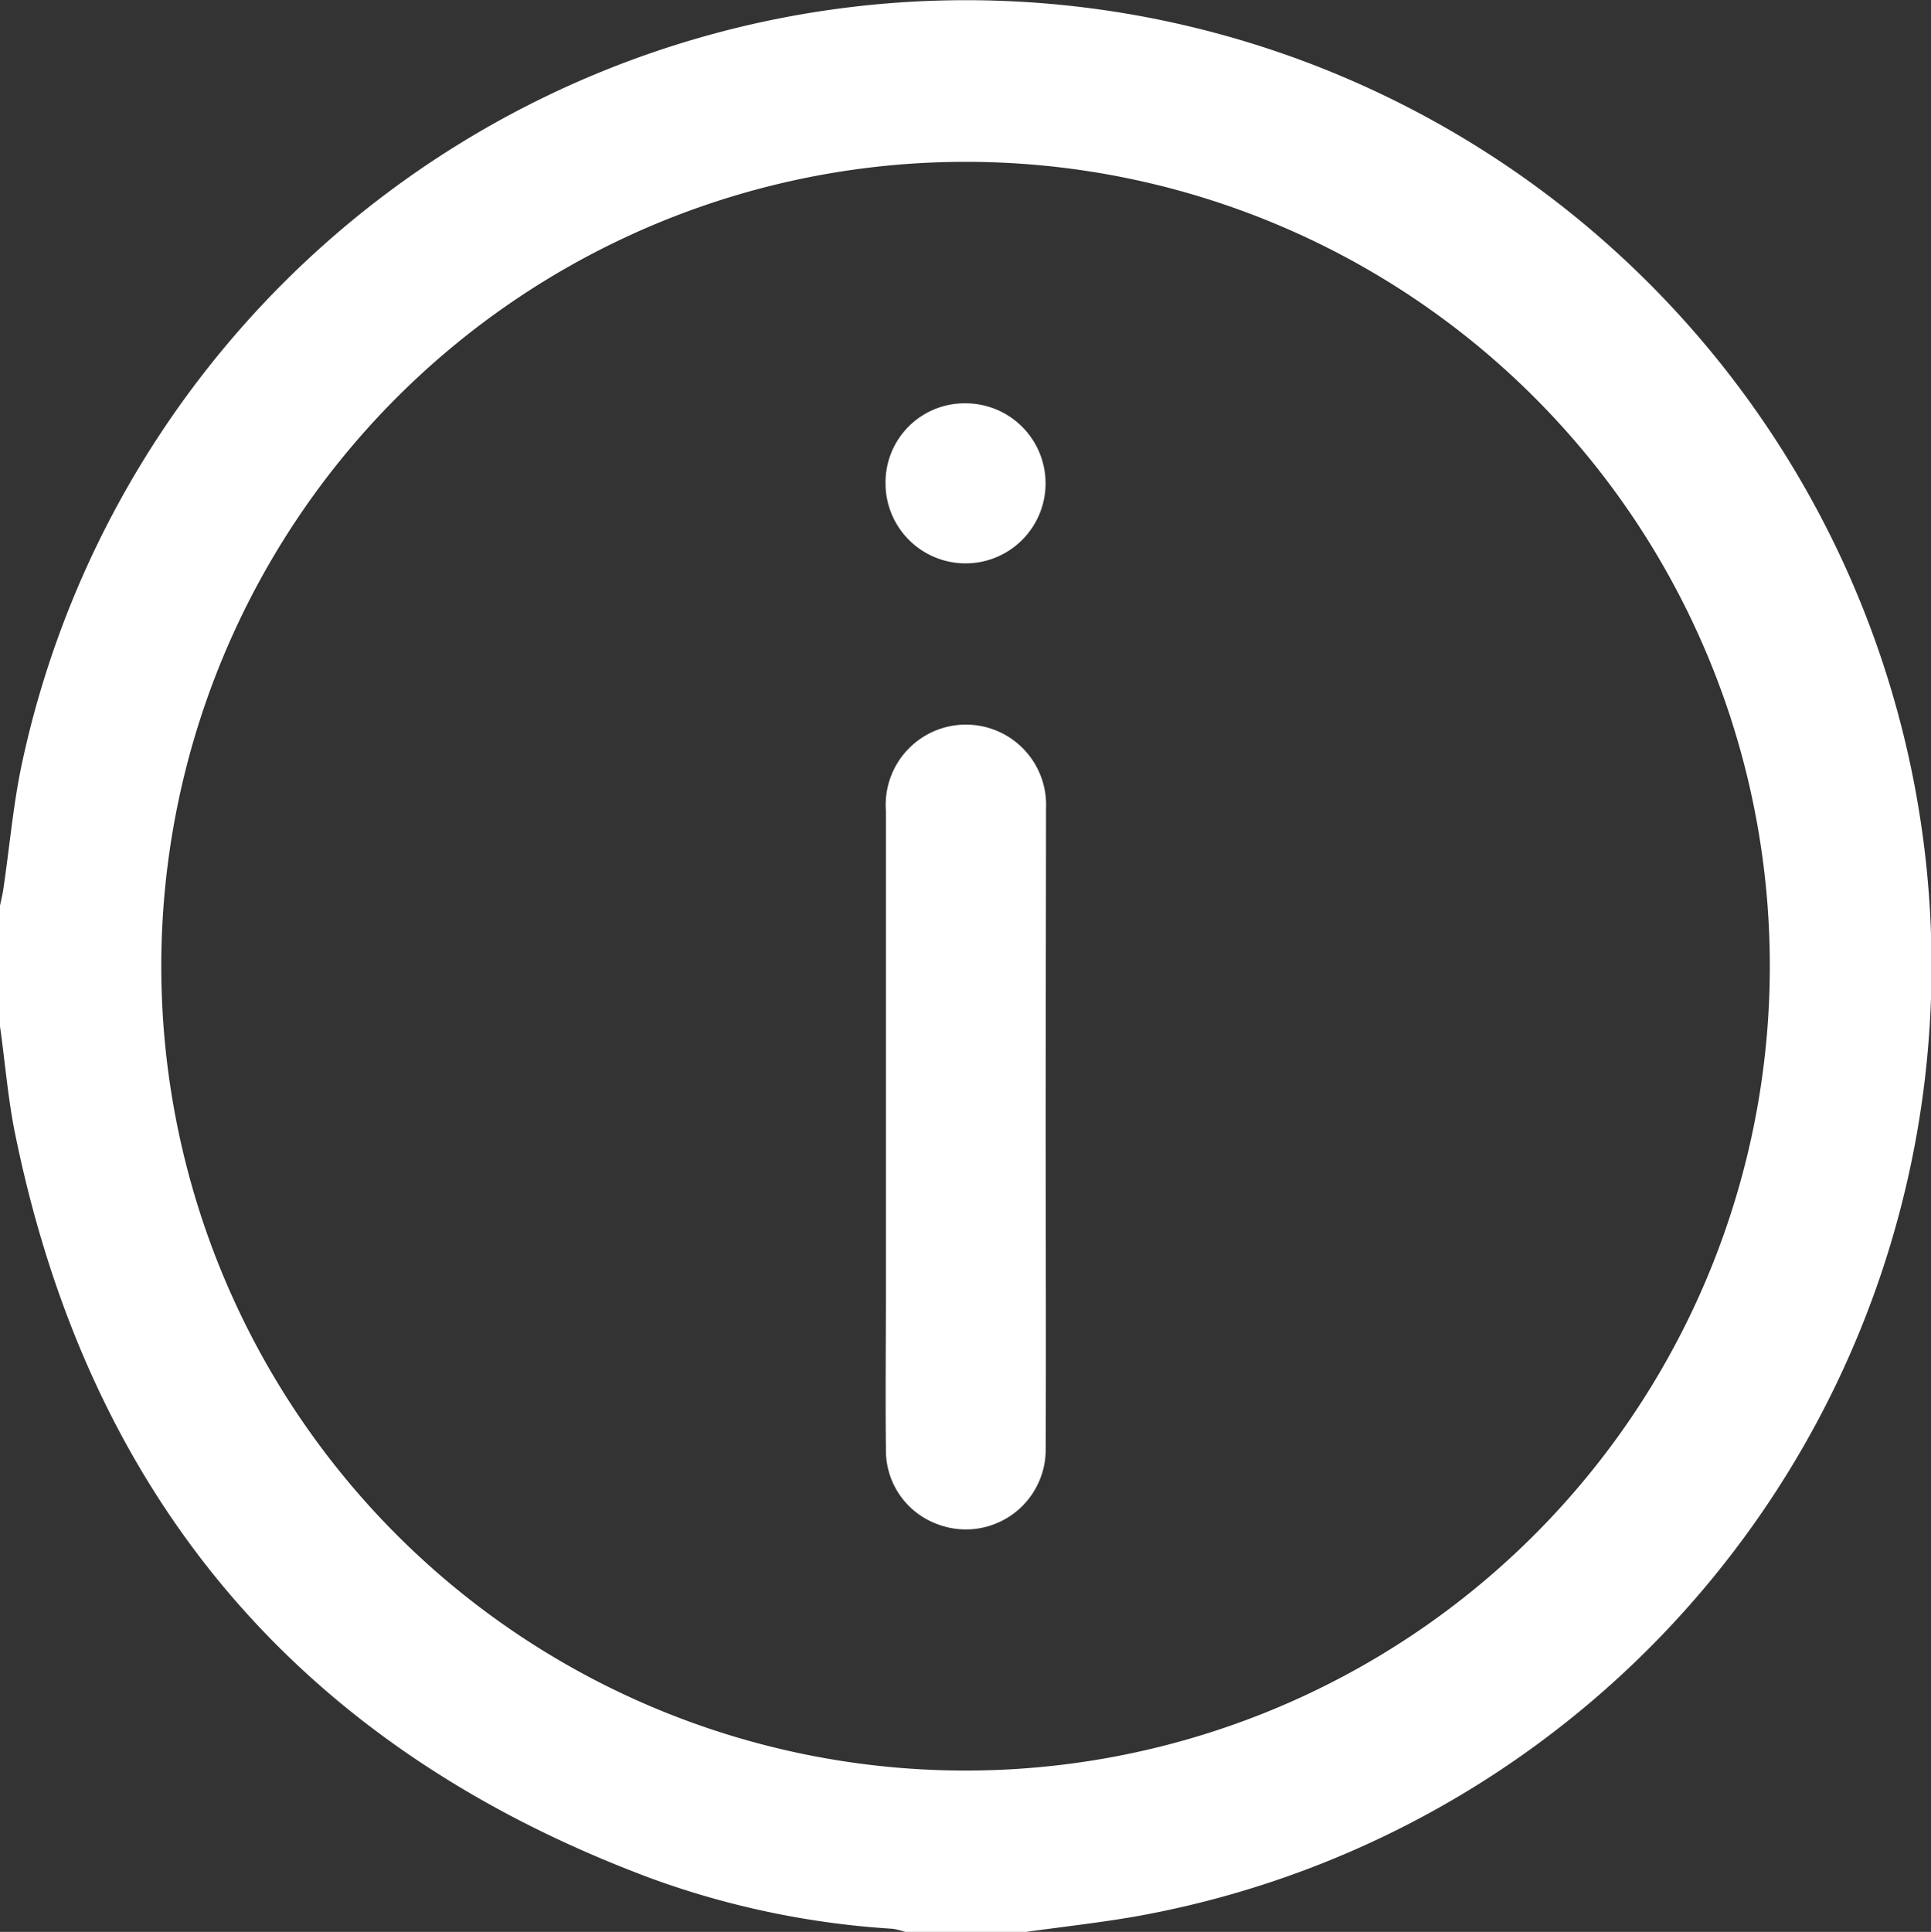
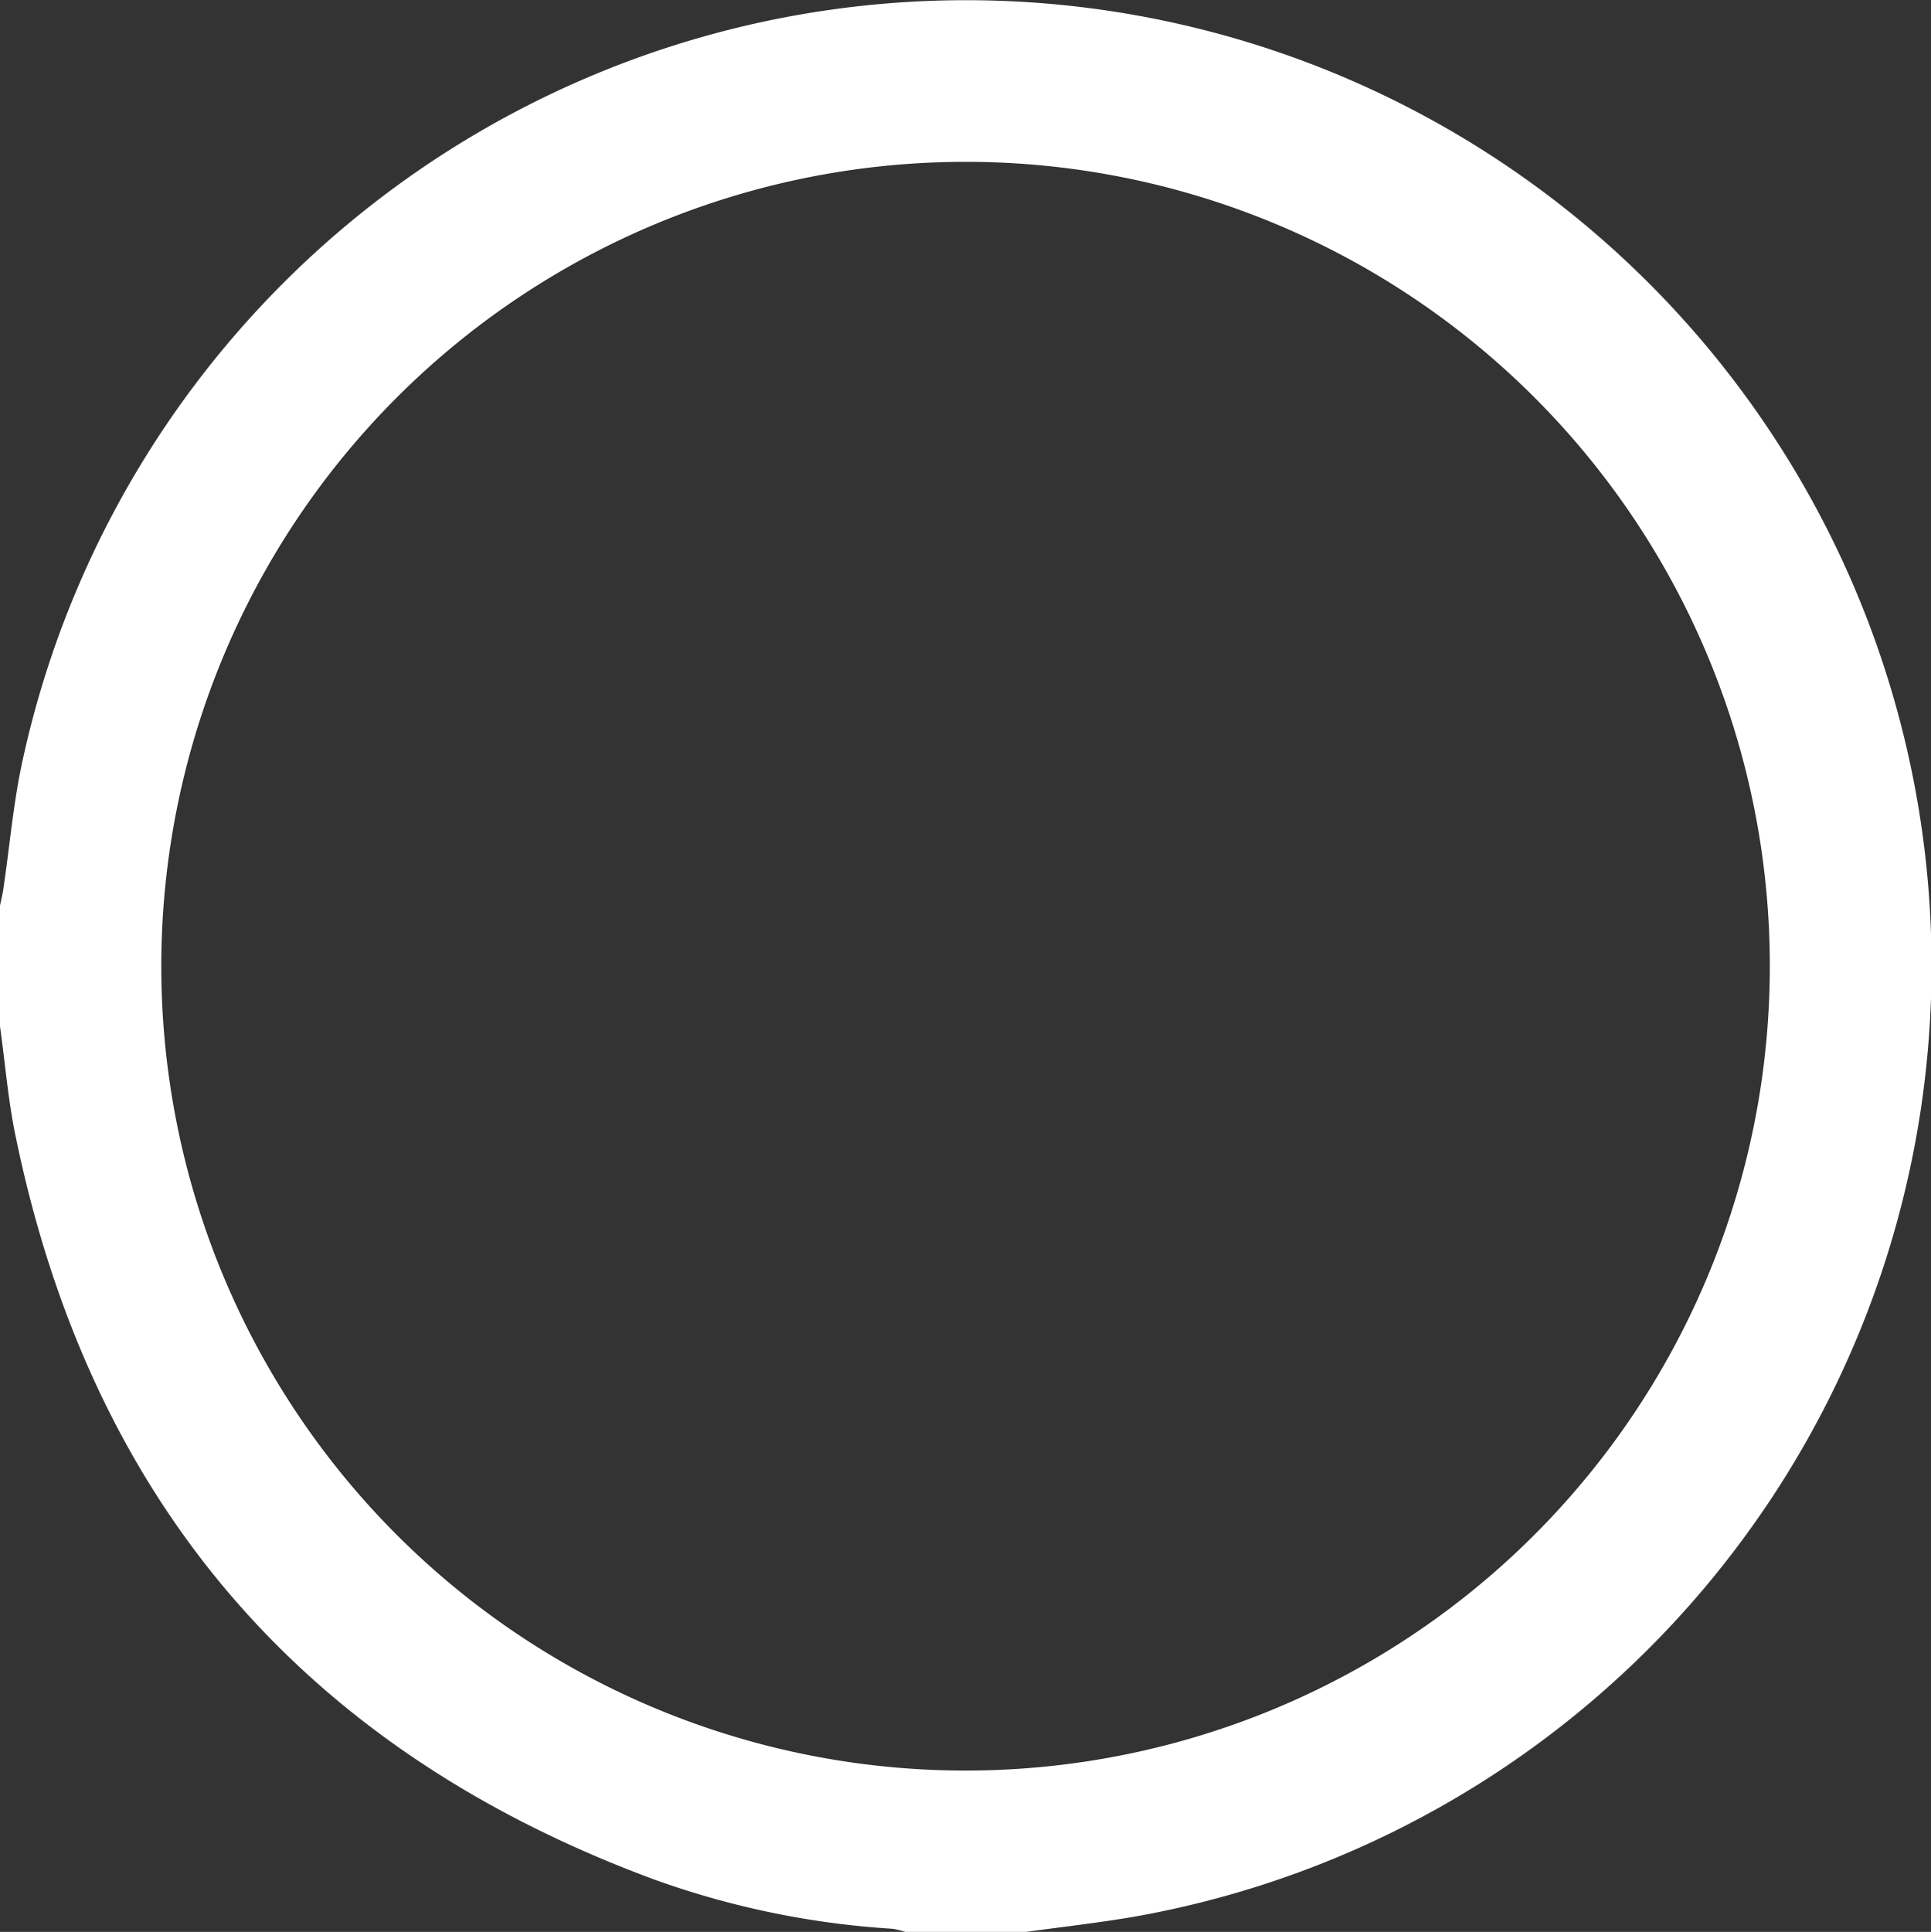
<svg xmlns="http://www.w3.org/2000/svg" width="50.799" height="50.817" viewBox="0 0 50.799 50.817">
  <rect x="0" y="0" width="50.799" height="50.817" fill="#333333" stroke="none" />
  <g id="info" transform="translate(-106.52 -229.828)">
    <path id="Path_16" data-name="Path 16" d="M133.509,280.645h-3.176a1.916,1.916,0,0,0-.328-.082,22.617,22.617,0,0,1-6.285-1.3q-13.844-5.125-16.8-19.6c-.192-.934-.265-1.891-.4-2.837v-3.176c.029-.144.066-.287.087-.433.171-1.142.265-2.3.516-3.426A25.4,25.4,0,1,1,136.3,280.255C135.372,280.412,134.438,280.516,133.509,280.645Zm-1.568-46.56a21.158,21.158,0,1,0,21.138,21.142A21.149,21.149,0,0,0,131.941,234.085Z" fill="#fff" />
-     <path id="Path_17" data-name="Path 17" d="M286.817,384.531c0,2.793.013,5.588,0,8.381a2.1,2.1,0,0,1-2.851,2.007,2.065,2.065,0,0,1-1.352-1.95c-.016-1.405,0-2.81,0-4.216v-12.6a2.11,2.11,0,1,1,4.212-.056C286.825,378.912,286.817,381.721,286.817,384.531Z" transform="translate(-152.788 -125)" fill="#fff" />
-     <path id="Path_18" data-name="Path 18" d="M284.694,310a2.105,2.105,0,1,1-2.105,2.1,2.079,2.079,0,0,1,2.105-2.1Z" transform="translate(-152.773 -69.563)" fill="#fff" />
  </g>
</svg>